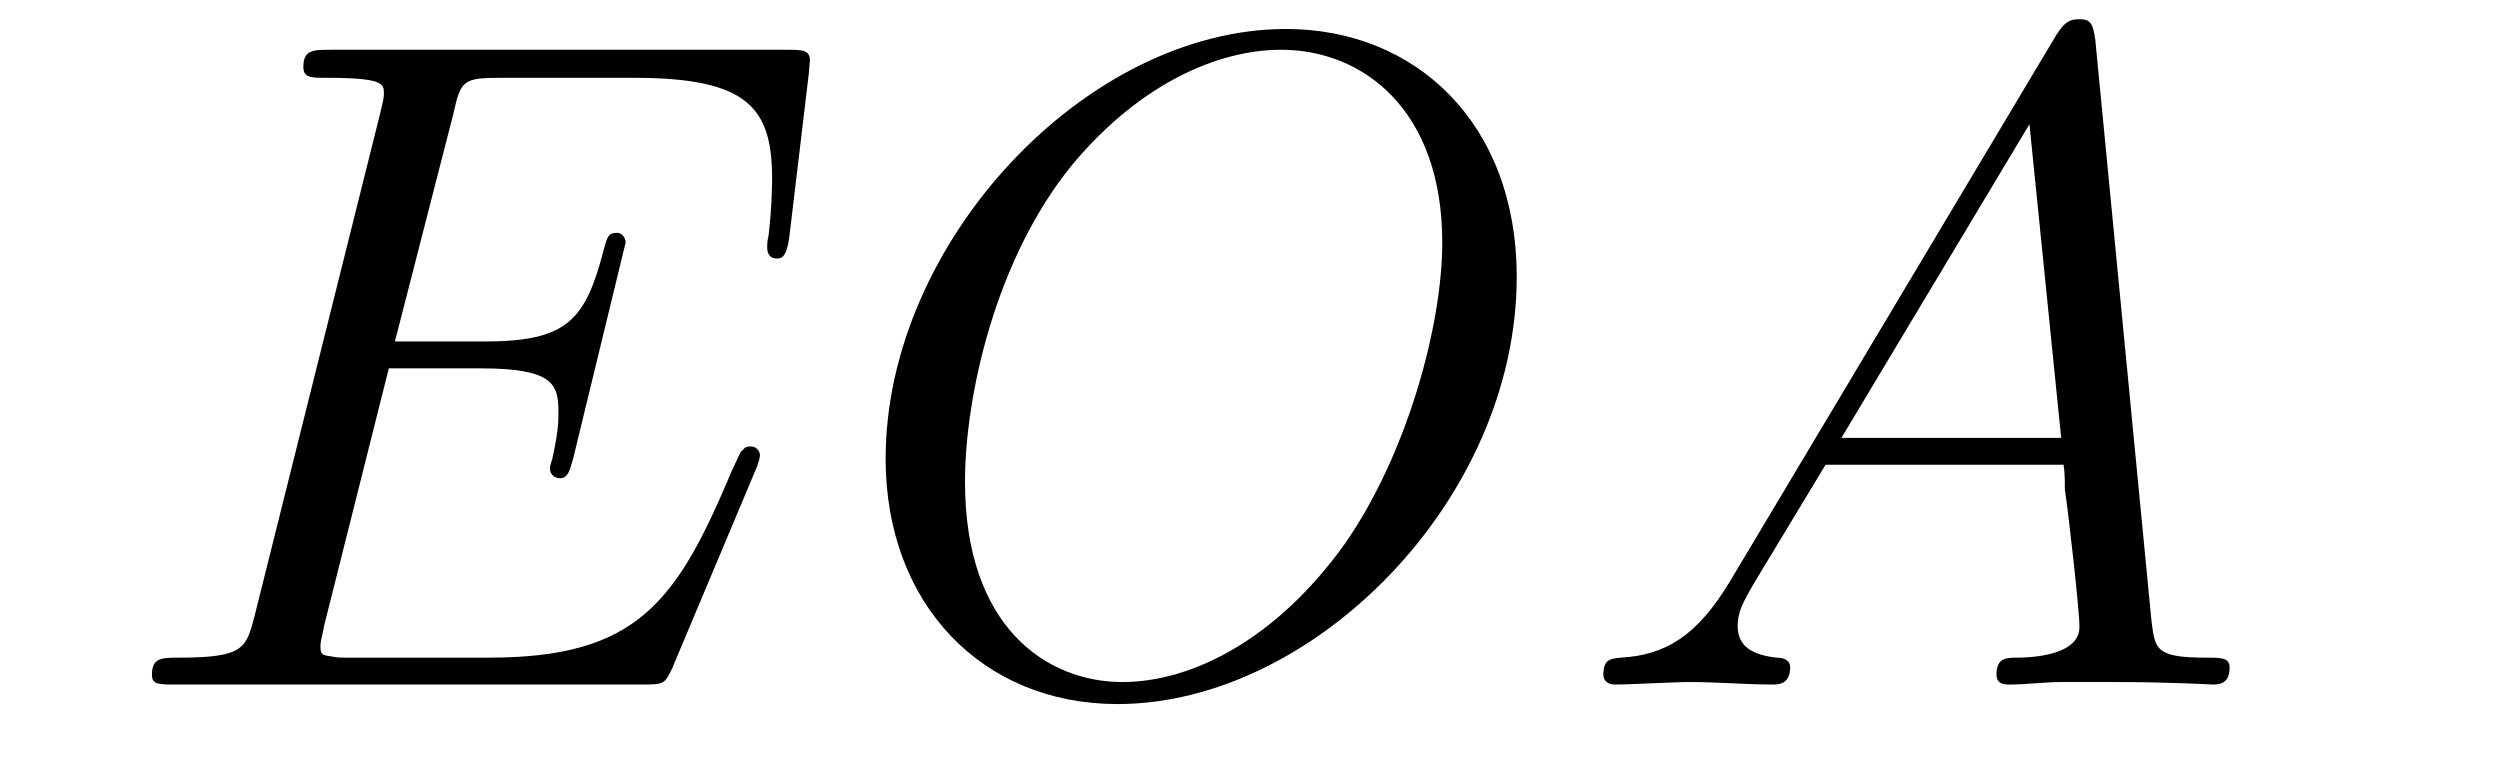
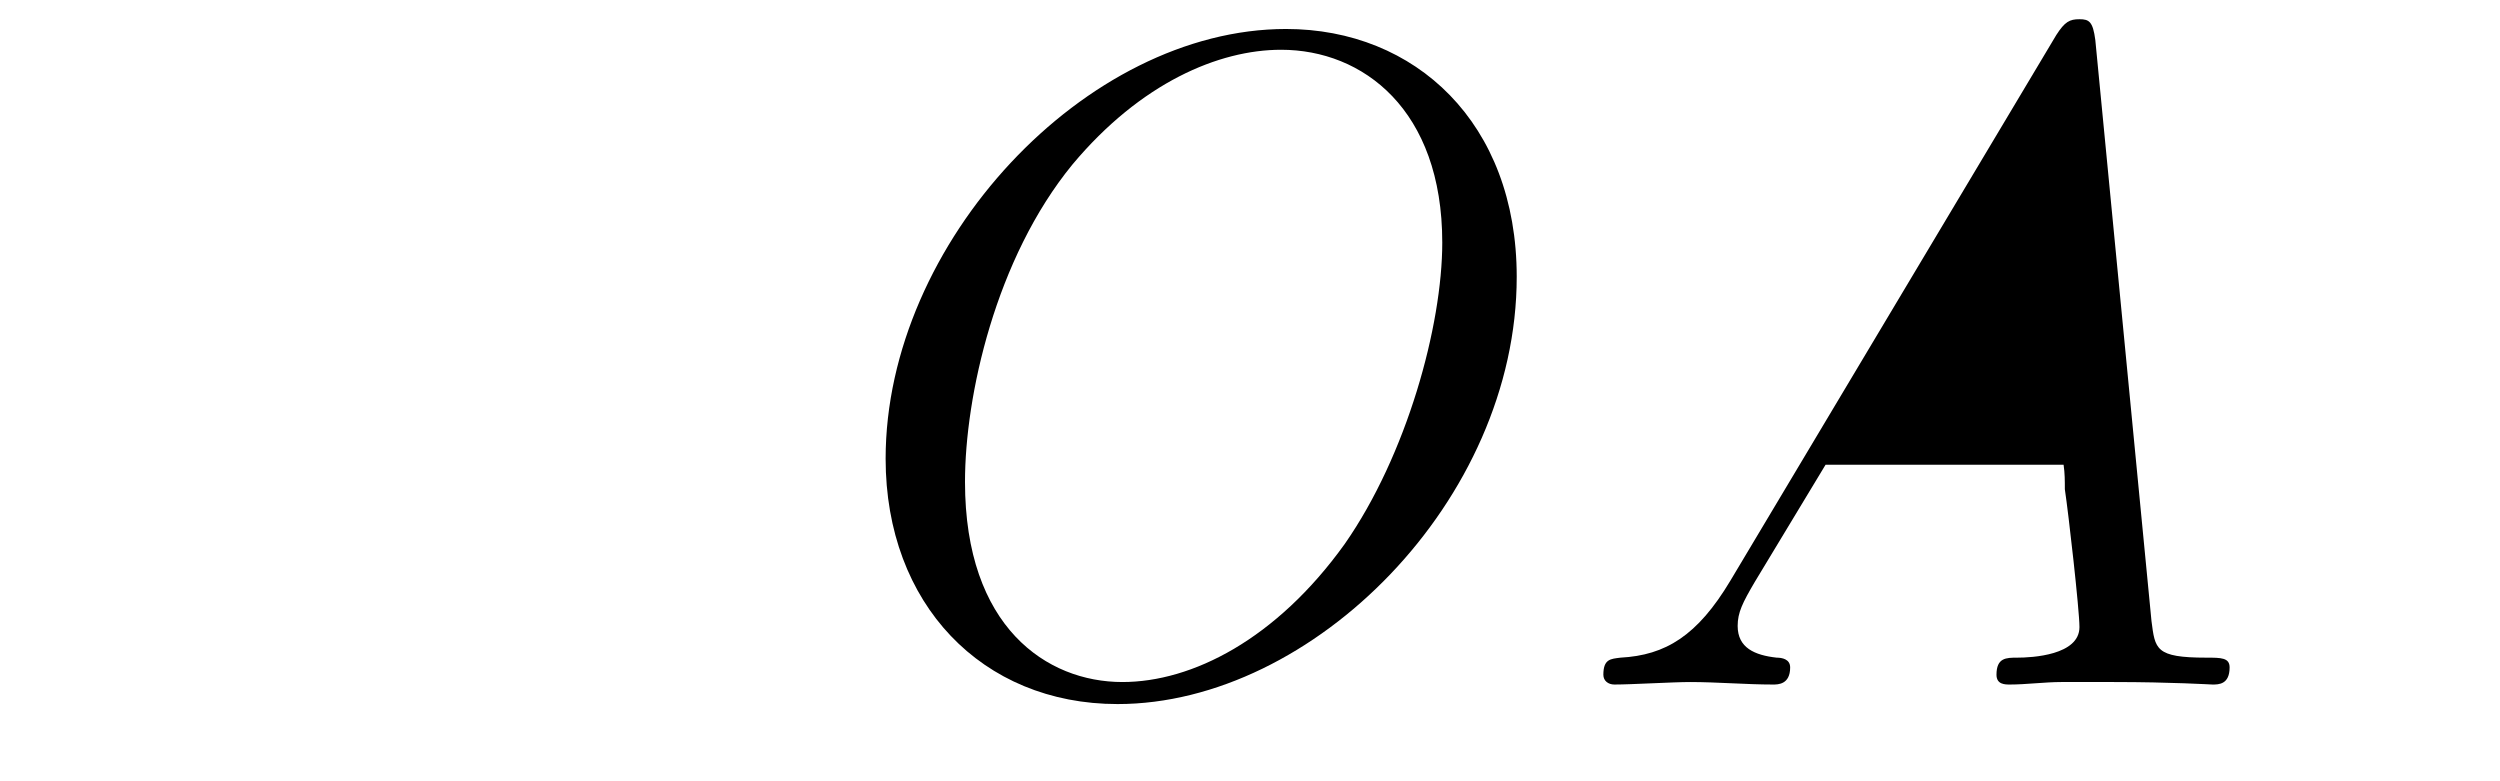
<svg xmlns="http://www.w3.org/2000/svg" height="10pt" version="1.1" viewBox="0 -10 32 10" width="32pt">
  <g id="page1">
    <g transform="matrix(1 0 0 1 -127 653)">
-       <path d="M136.68 -657.004C136.695 -657.035 136.727 -657.129 136.727 -657.176C136.727 -657.223 136.68 -657.285 136.617 -657.285C136.57 -657.285 136.539 -657.285 136.508 -657.238C136.477 -657.223 136.477 -657.207 136.367 -656.973C135.664 -655.301 135.164 -654.582 133.258 -654.582H131.508C131.336 -654.582 131.32 -654.582 131.242 -654.598C131.117 -654.613 131.102 -654.629 131.102 -654.723C131.102 -654.816 131.133 -654.879 131.148 -654.988L131.977 -658.285H133.148C134.086 -658.285 134.148 -658.082 134.148 -657.723C134.148 -657.598 134.148 -657.488 134.07 -657.129C134.055 -657.082 134.039 -657.035 134.039 -657.004C134.039 -656.926 134.102 -656.879 134.164 -656.879C134.273 -656.879 134.289 -656.973 134.336 -657.129L135.008 -659.895C135.008 -659.957 134.961 -660.02 134.898 -660.02C134.789 -660.02 134.773 -659.973 134.727 -659.801C134.492 -658.895 134.258 -658.629 133.195 -658.629H132.055L132.805 -661.551C132.898 -661.973 132.93 -662.004 133.414 -662.004H135.117C136.586 -662.004 136.883 -661.613 136.883 -660.707C136.883 -660.691 136.883 -660.363 136.836 -659.973C136.82 -659.926 136.82 -659.848 136.82 -659.832C136.82 -659.738 136.867 -659.691 136.945 -659.691C137.023 -659.691 137.07 -659.738 137.102 -659.957L137.352 -662.051C137.352 -662.082 137.367 -662.207 137.367 -662.223C137.367 -662.363 137.273 -662.363 137.055 -662.363H131.242C131.008 -662.363 130.883 -662.363 130.883 -662.145C130.883 -662.004 130.977 -662.004 131.18 -662.004C131.914 -662.004 131.914 -661.926 131.914 -661.801C131.914 -661.738 131.898 -661.691 131.867 -661.551L130.258 -655.113C130.148 -654.707 130.133 -654.582 129.289 -654.582C129.07 -654.582 128.945 -654.582 128.945 -654.363C128.945 -654.238 129.023 -654.238 129.258 -654.238H135.242C135.508 -654.238 135.508 -654.254 135.602 -654.441L136.68 -657.004ZM137.035 -654.238" fill-rule="evenodd" />
      <path d="M146.414 -659.457C146.414 -661.426 145.117 -662.629 143.461 -662.629C140.898 -662.629 138.336 -659.895 138.336 -657.129C138.336 -655.269 139.57 -653.988 141.305 -653.988C143.805 -653.988 146.414 -656.598 146.414 -659.457ZM141.367 -654.27C140.398 -654.27 139.352 -654.973 139.352 -656.832C139.352 -657.926 139.742 -659.691 140.727 -660.894C141.602 -661.941 142.602 -662.363 143.398 -662.363C144.445 -662.363 145.461 -661.598 145.461 -659.895C145.461 -658.832 145.008 -657.176 144.211 -656.035C143.336 -654.816 142.258 -654.27 141.367 -654.27ZM146.758 -654.238" fill-rule="evenodd" />
-       <path d="M149.148 -655.566C148.727 -654.863 148.32 -654.613 147.742 -654.582C147.617 -654.566 147.523 -654.566 147.523 -654.363C147.523 -654.285 147.586 -654.238 147.664 -654.238C147.883 -654.238 148.414 -654.27 148.633 -654.27C148.977 -654.27 149.352 -654.238 149.695 -654.238C149.758 -654.238 149.914 -654.238 149.914 -654.457C149.914 -654.566 149.805 -654.582 149.742 -654.582C149.461 -654.613 149.242 -654.707 149.242 -654.988C149.242 -655.16 149.305 -655.285 149.461 -655.551L150.367 -657.051H153.414C153.43 -656.941 153.43 -656.848 153.43 -656.738C153.477 -656.426 153.617 -655.191 153.617 -654.973C153.617 -654.613 153.008 -654.582 152.82 -654.582C152.68 -654.582 152.555 -654.582 152.555 -654.363C152.555 -654.238 152.664 -654.238 152.727 -654.238C152.93 -654.238 153.18 -654.27 153.383 -654.27H154.055C154.789 -654.27 155.305 -654.238 155.32 -654.238C155.398 -654.238 155.539 -654.238 155.539 -654.457C155.539 -654.582 155.43 -654.582 155.242 -654.582C154.586 -654.582 154.586 -654.691 154.539 -655.051L153.82 -662.488C153.789 -662.723 153.742 -662.754 153.617 -662.754C153.492 -662.754 153.43 -662.723 153.32 -662.551L149.148 -655.566ZM150.57 -657.395L152.977 -661.41L153.383 -657.395H150.57ZM155.875 -654.238" fill-rule="evenodd" />
+       <path d="M149.148 -655.566C148.727 -654.863 148.32 -654.613 147.742 -654.582C147.617 -654.566 147.523 -654.566 147.523 -654.363C147.523 -654.285 147.586 -654.238 147.664 -654.238C147.883 -654.238 148.414 -654.27 148.633 -654.27C148.977 -654.27 149.352 -654.238 149.695 -654.238C149.758 -654.238 149.914 -654.238 149.914 -654.457C149.914 -654.566 149.805 -654.582 149.742 -654.582C149.461 -654.613 149.242 -654.707 149.242 -654.988C149.242 -655.16 149.305 -655.285 149.461 -655.551L150.367 -657.051H153.414C153.43 -656.941 153.43 -656.848 153.43 -656.738C153.477 -656.426 153.617 -655.191 153.617 -654.973C153.617 -654.613 153.008 -654.582 152.82 -654.582C152.68 -654.582 152.555 -654.582 152.555 -654.363C152.555 -654.238 152.664 -654.238 152.727 -654.238C152.93 -654.238 153.18 -654.27 153.383 -654.27H154.055C154.789 -654.27 155.305 -654.238 155.32 -654.238C155.398 -654.238 155.539 -654.238 155.539 -654.457C155.539 -654.582 155.43 -654.582 155.242 -654.582C154.586 -654.582 154.586 -654.691 154.539 -655.051L153.82 -662.488C153.789 -662.723 153.742 -662.754 153.617 -662.754C153.492 -662.754 153.43 -662.723 153.32 -662.551L149.148 -655.566ZM150.57 -657.395L153.383 -657.395H150.57ZM155.875 -654.238" fill-rule="evenodd" />
    </g>
  </g>
</svg>